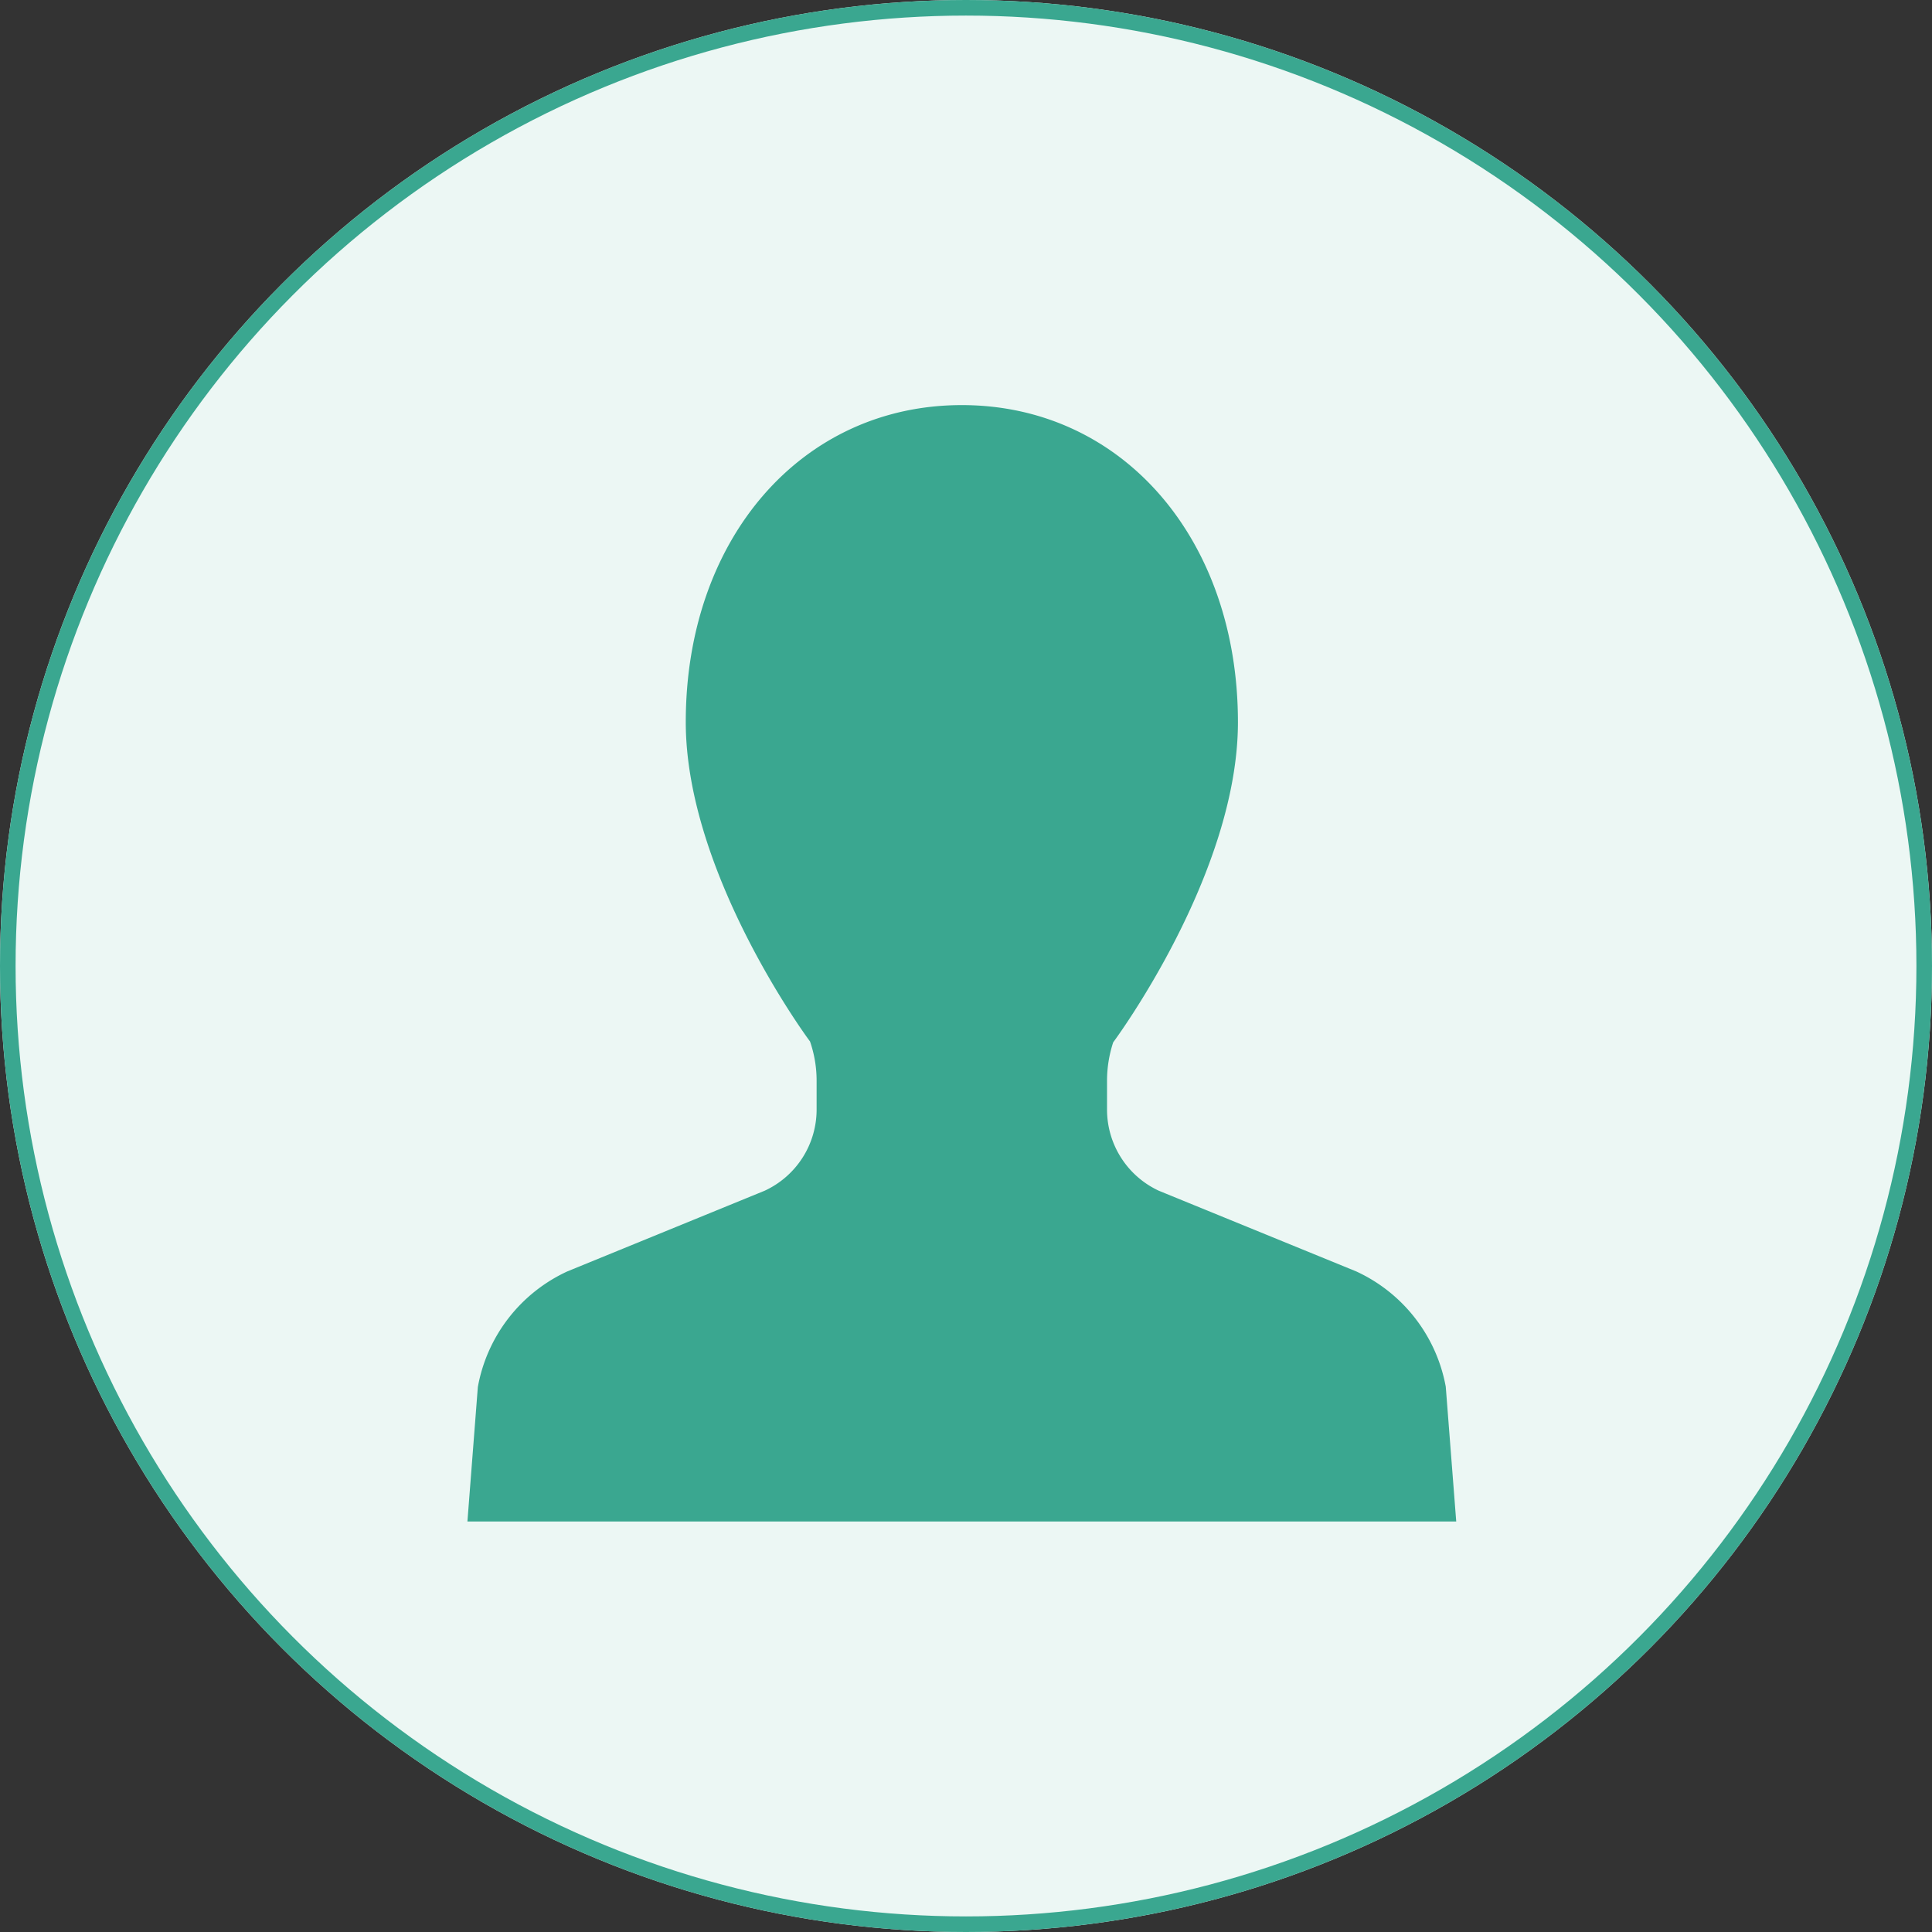
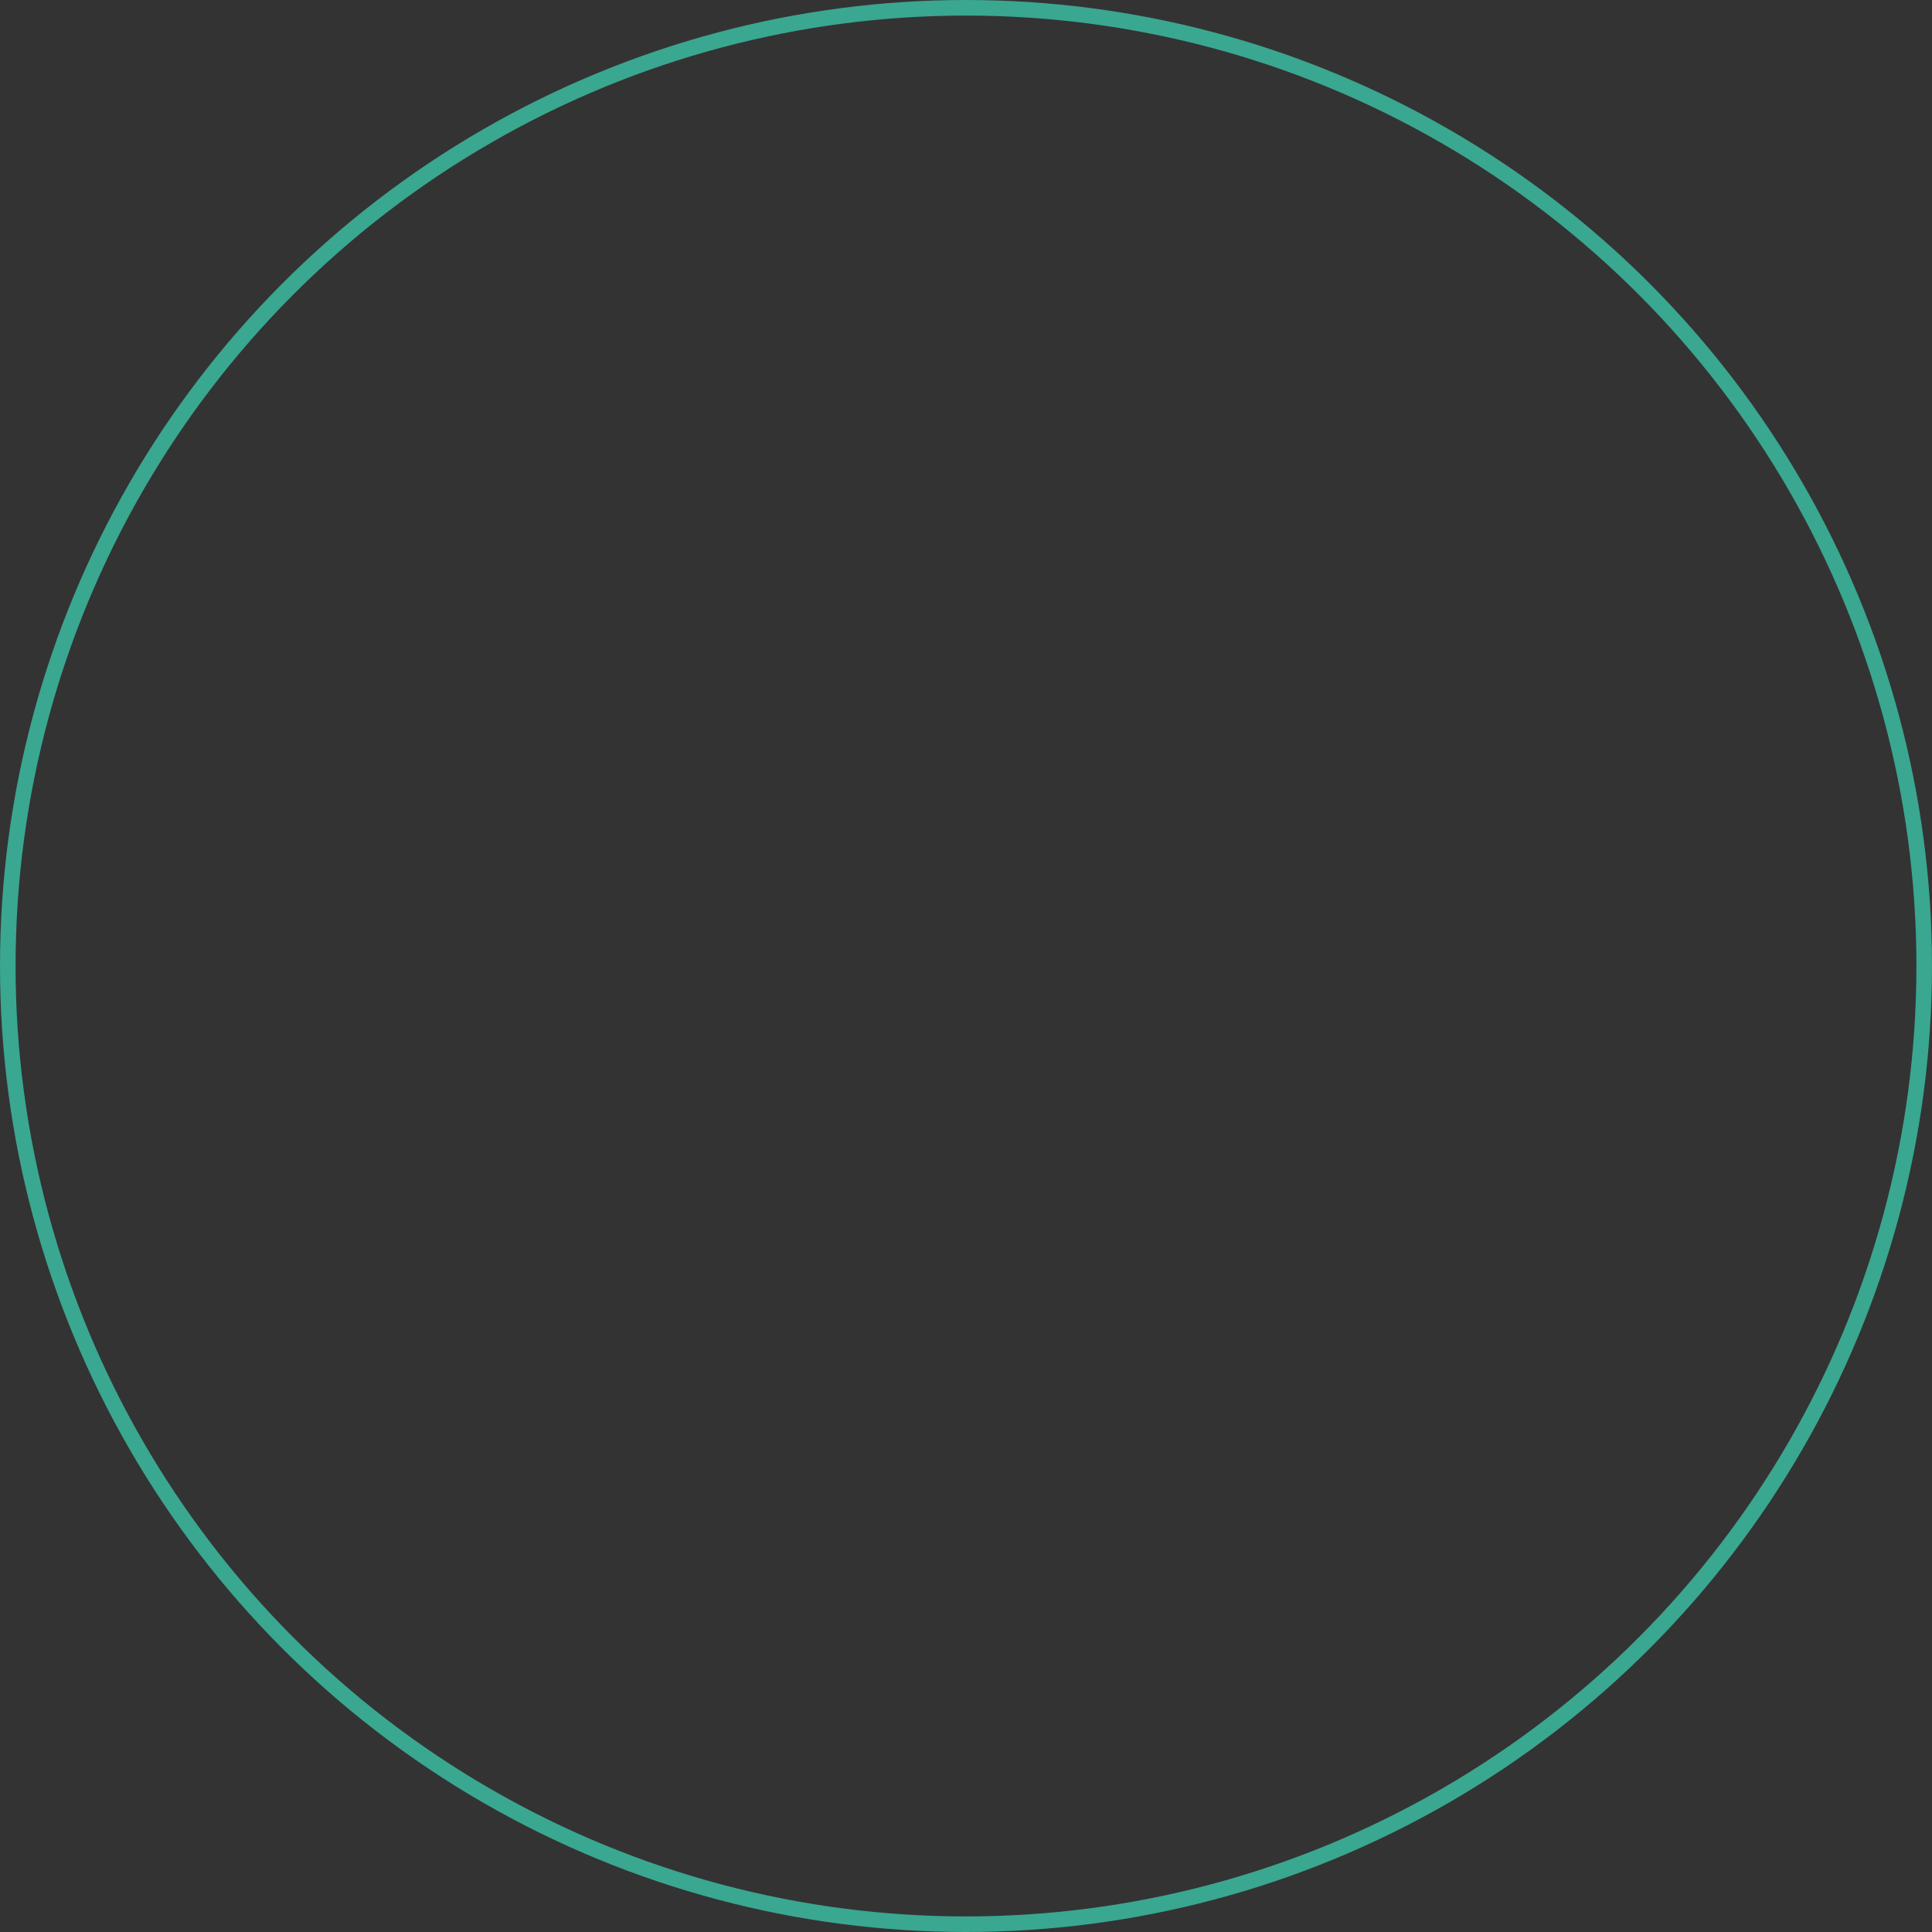
<svg xmlns="http://www.w3.org/2000/svg" width="124" height="124" viewBox="0 0 124 124">
  <rect x="0" y="0" width="124" height="124" fill="#333333" stroke="none" />
  <g data-name="グループ化 185">
    <g data-name="グループ化 181">
      <g data-name="楕円形 3" fill="#ecf7f4" stroke="#3aa790" transform="translate(-324 -2466) translate(324 2466)">
-         <circle cx="62" cy="62" r="62" stroke="none" />
        <circle cx="62" cy="62" r="61.5" fill="none" />
      </g>
    </g>
    <g data-name="人物のアイコン素材 その5">
-       <path data-name="パス 387" d="M92.045,63a10.157,10.157,0,0,0-5.752-7.4l-12.651-5.17a5.743,5.743,0,0,1-3.337-5.2V43.356A7.9,7.9,0,0,1,70.7,40.9c.08-.107,8.007-10.8,8.007-20.557C78.7,8.555,71.251,0,60.985,0S43.267,8.555,43.267,20.342c0,9.759,7.928,20.449,7.975,20.5a7.717,7.717,0,0,1,.423,2.518V45.22a5.738,5.738,0,0,1-3.328,5.2L35.669,55.6a10.153,10.153,0,0,0-5.747,7.423l-.669,8.63H92.717Z" transform="translate(-324 -2466) translate(324.747 2492) translate(0)" fill="#3aa790" />
-     </g>
+       </g>
  </g>
</svg>